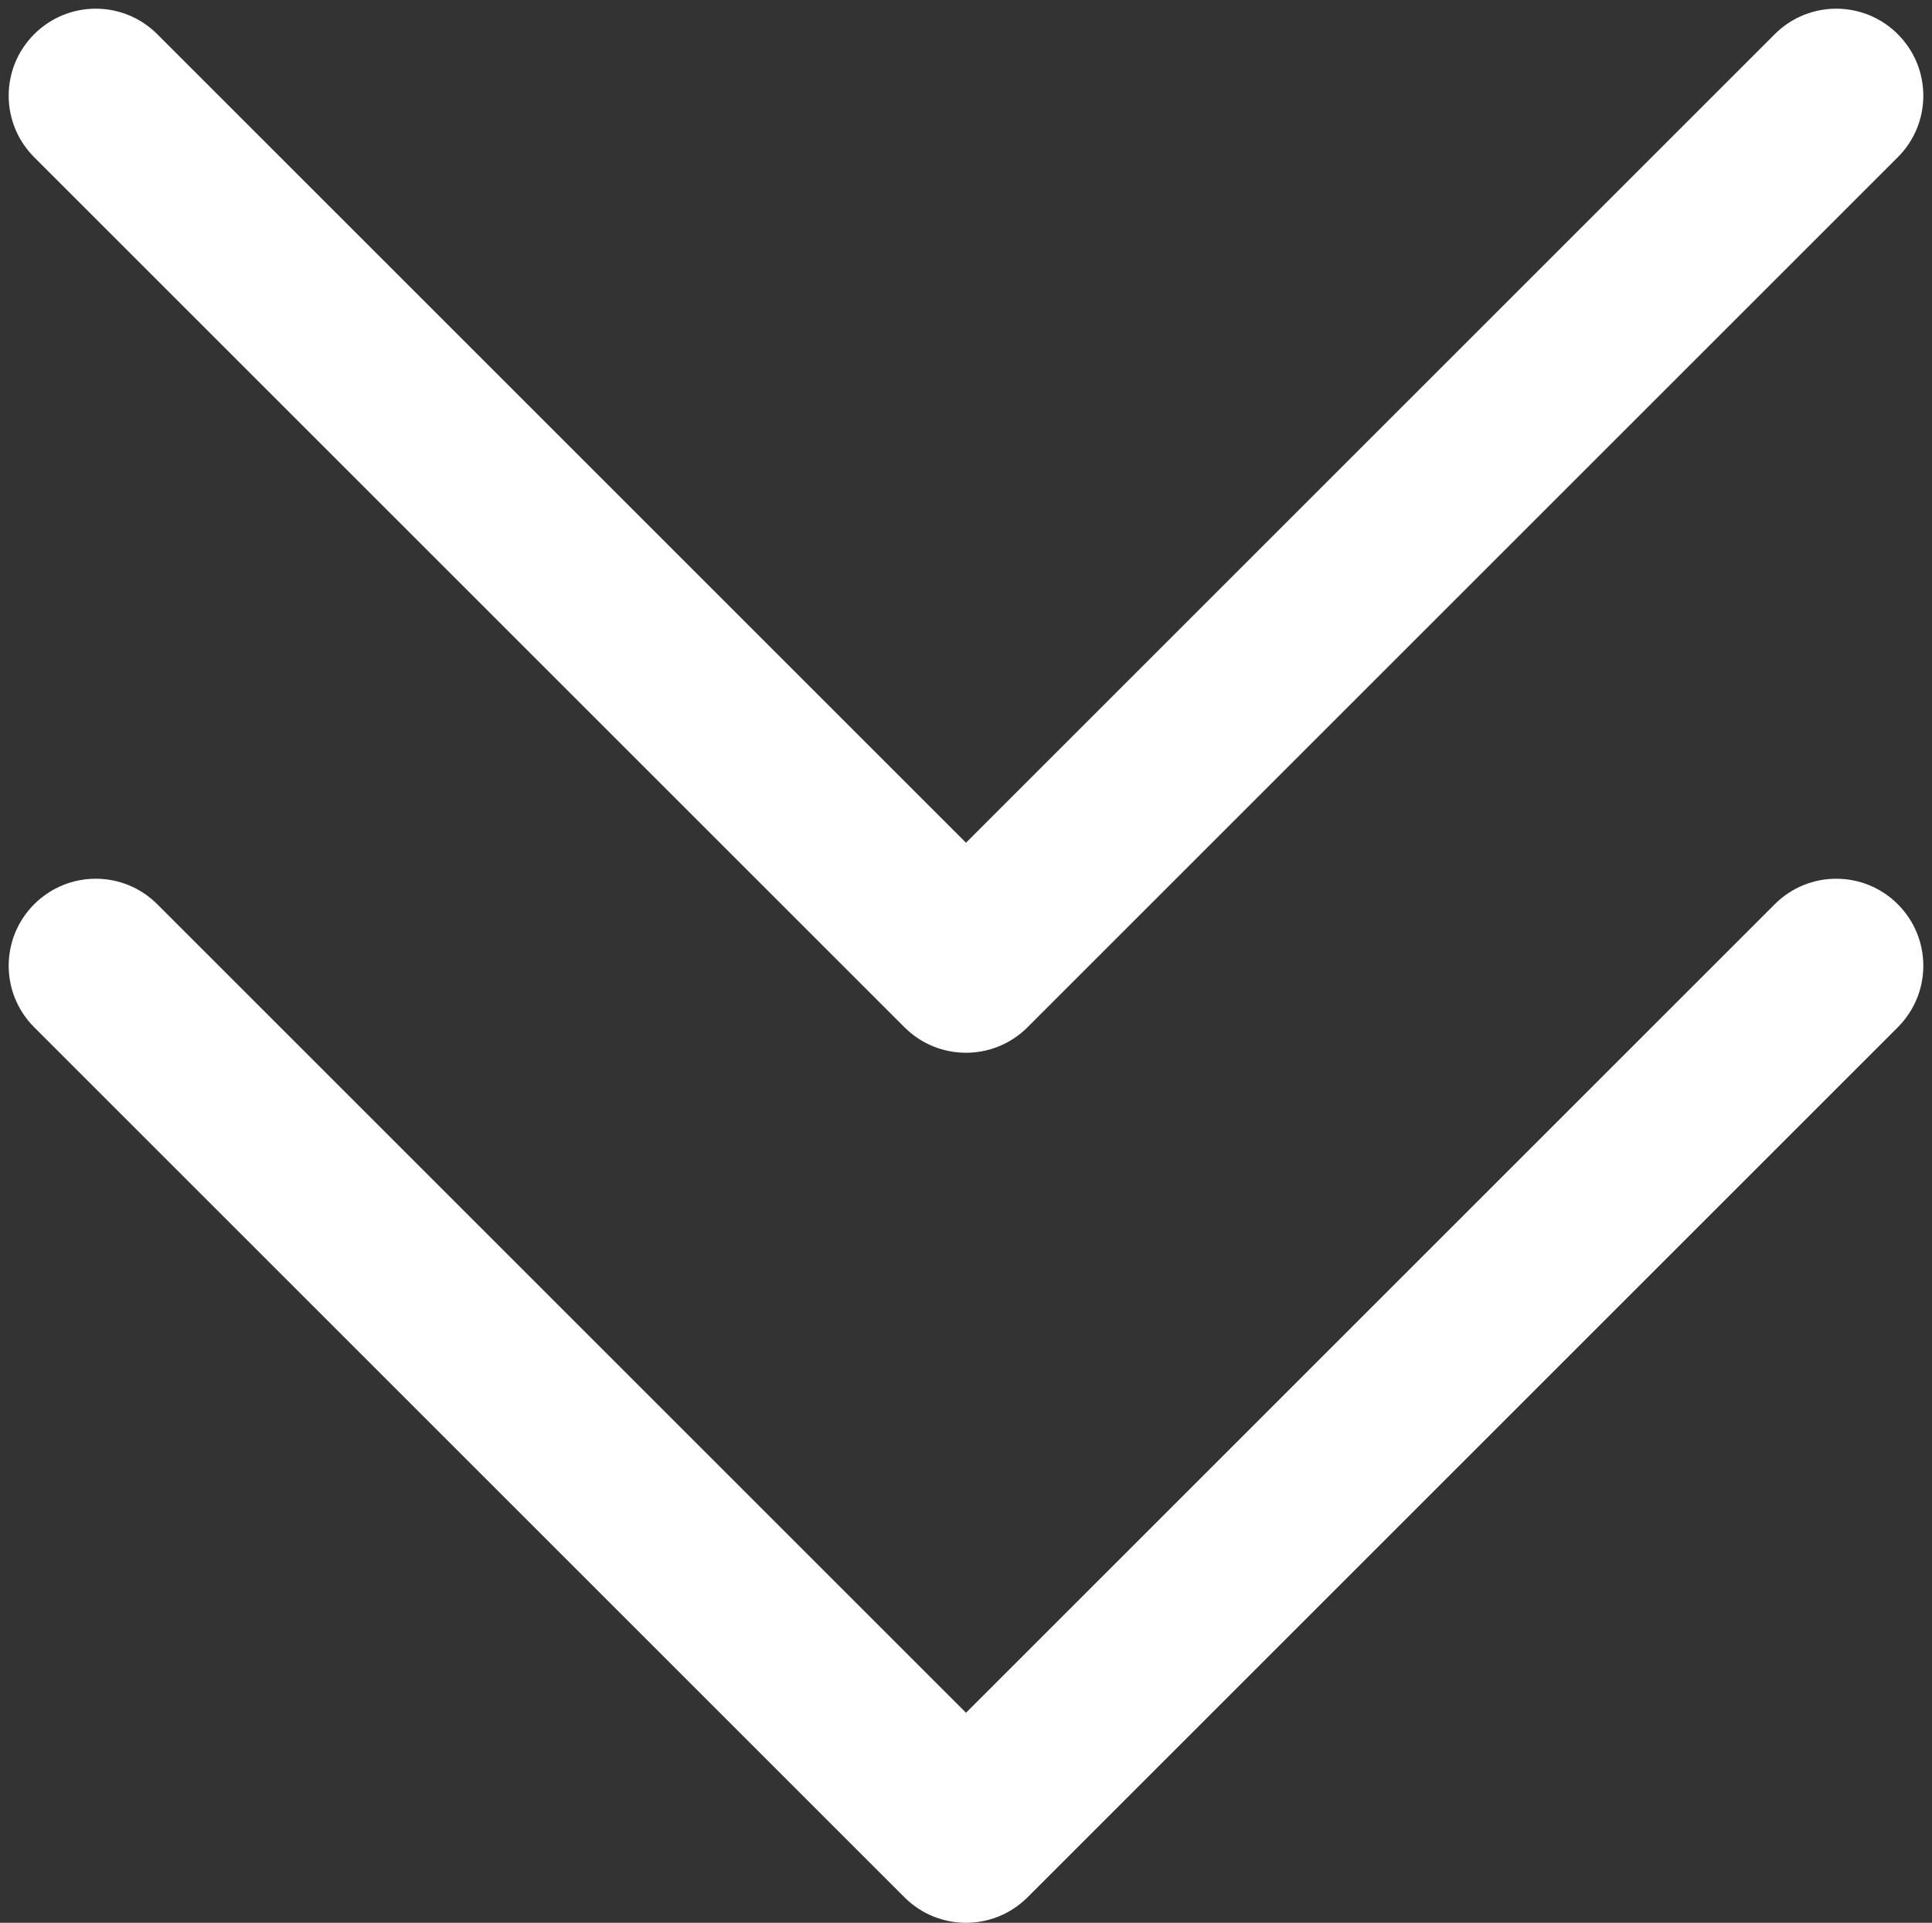
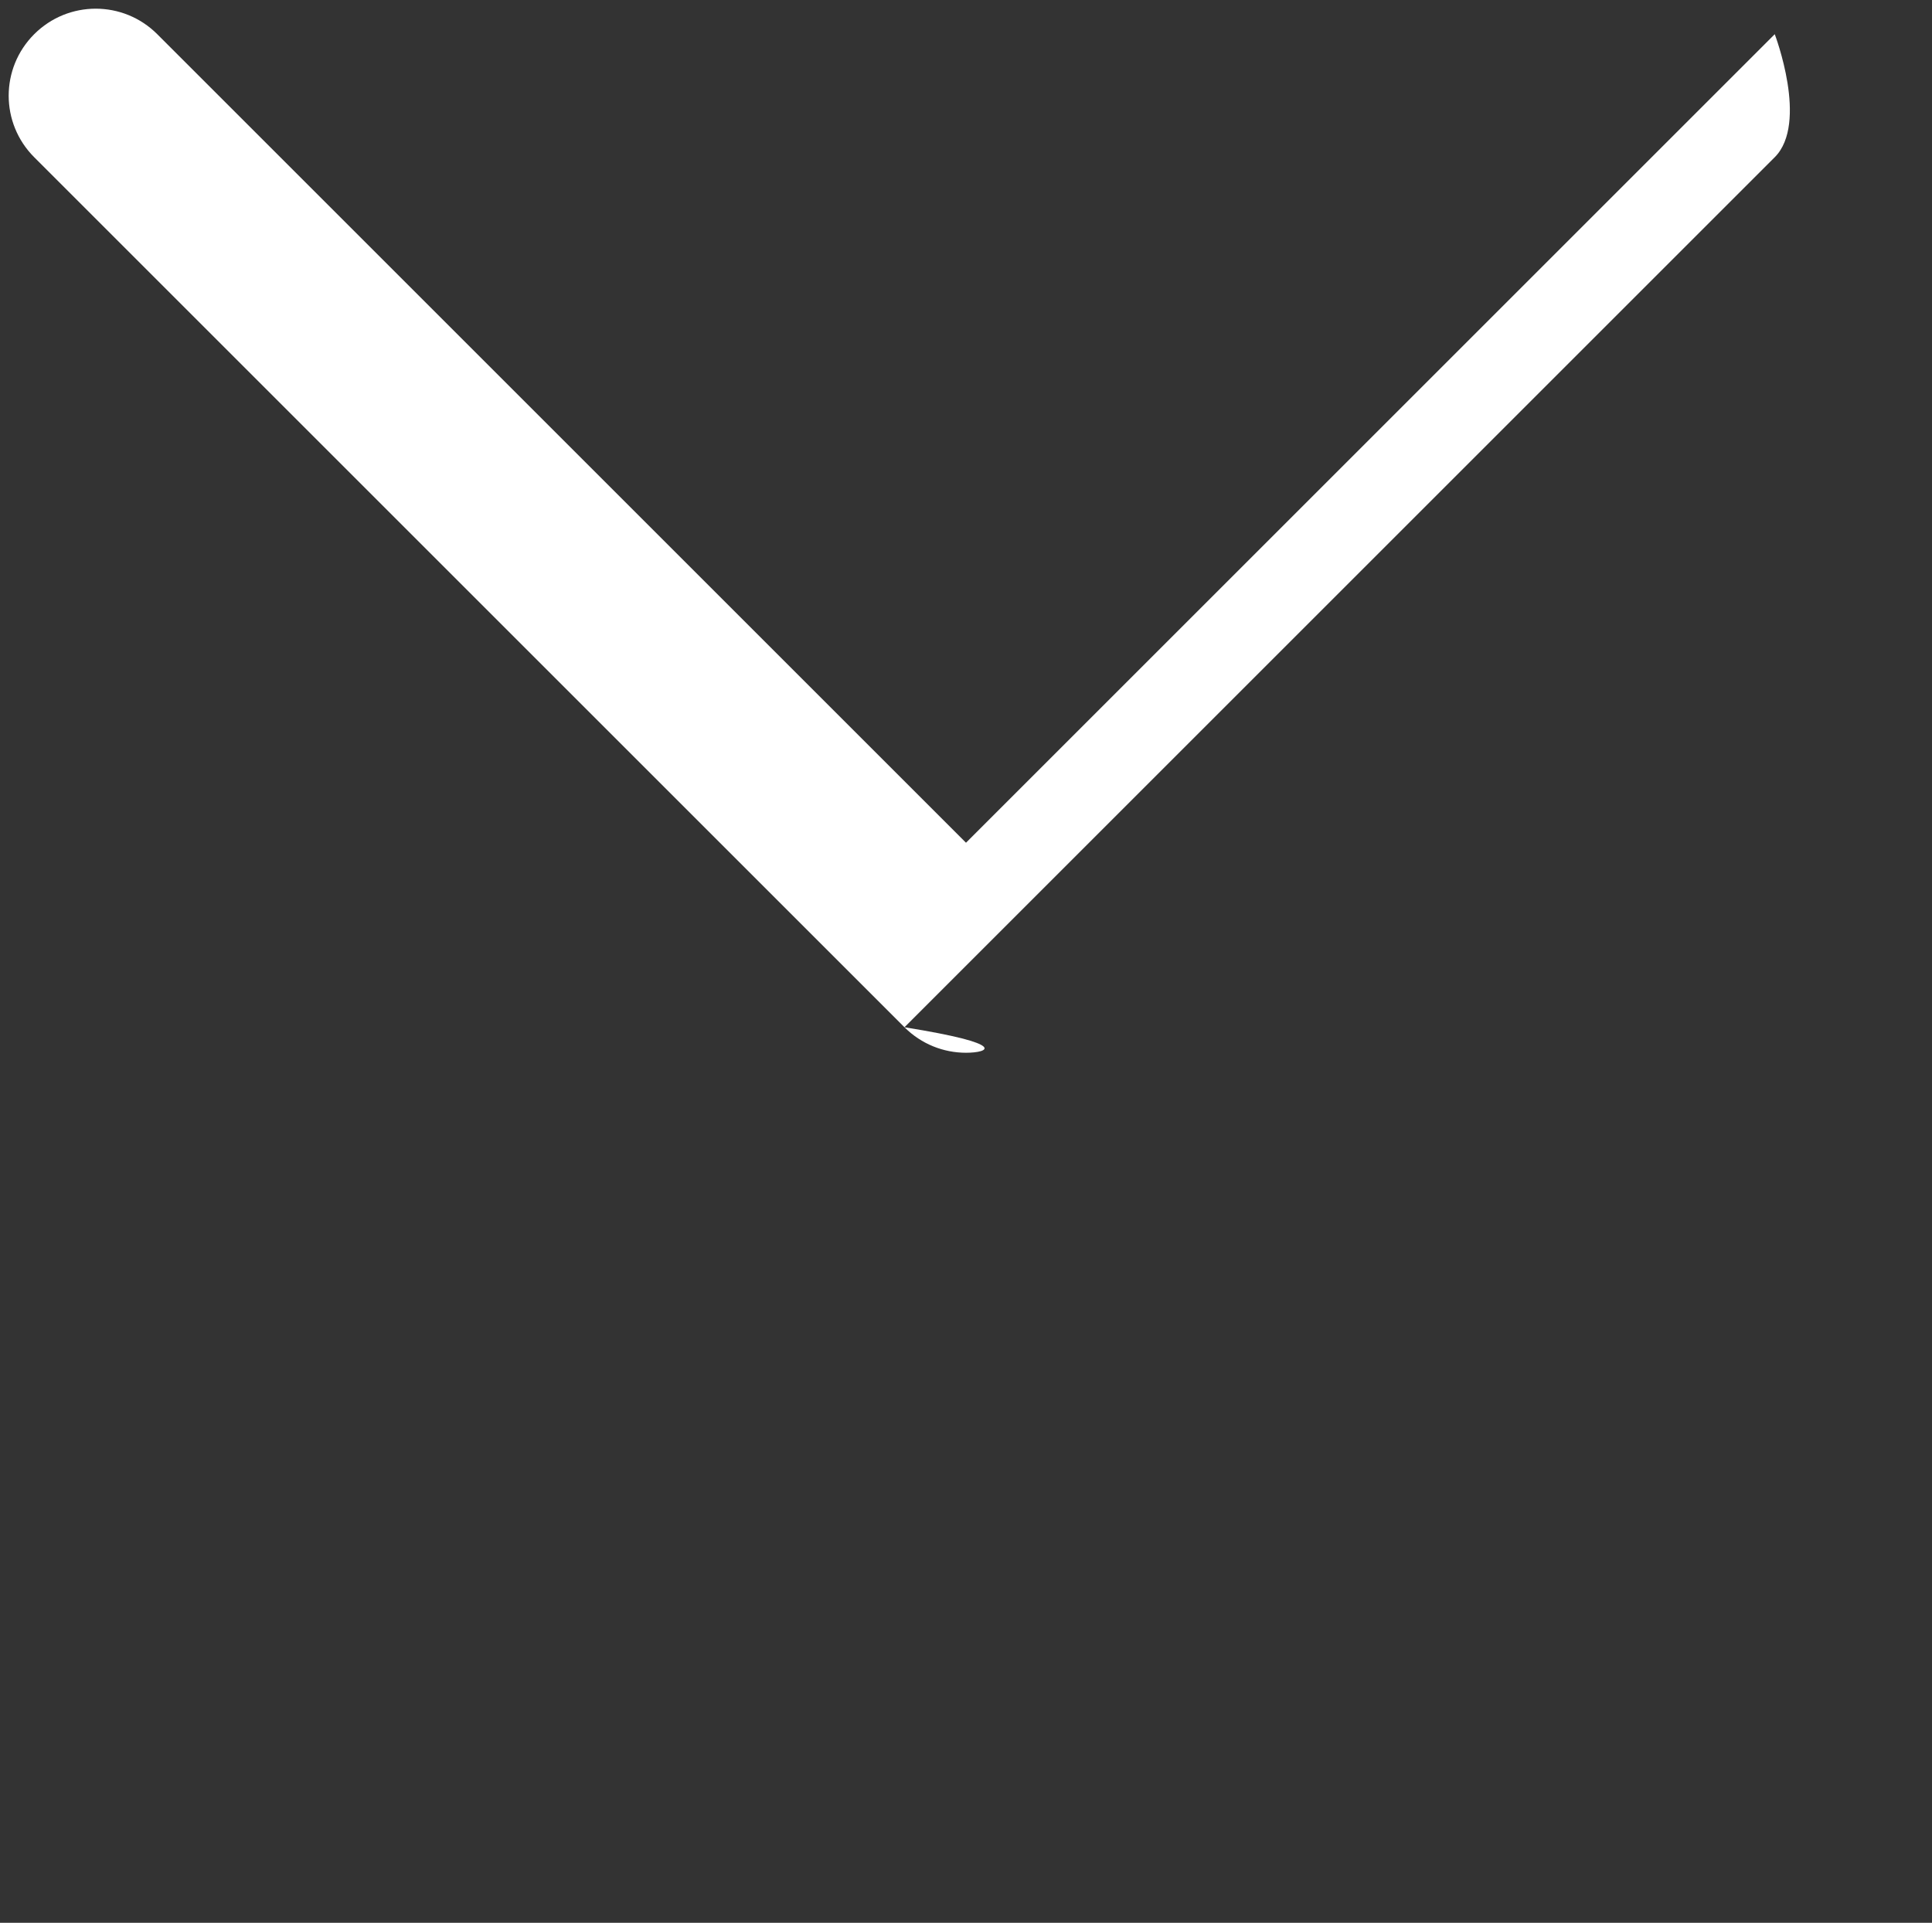
<svg xmlns="http://www.w3.org/2000/svg" fill="#ffffff" height="22.1" preserveAspectRatio="xMidYMid meet" version="1" viewBox="0.9 0.9 22.2 22.1" width="22.2" zoomAndPan="magnify">
  <rect x="0.9" y="0.9" width="22.2" height="22.1" fill="#333333" stroke="none" />
  <g>
    <g>
      <g id="change1_2">
-         <path d="M12,23c-0.256,0-0.512-0.098-0.707-0.293l-10-10c-0.391-0.391-0.391-1.023,0-1.414s1.023-0.391,1.414,0L12,20.586 l9.293-9.293c0.391-0.391,1.023-0.391,1.414,0s0.391,1.023,0,1.414l-10,10C12.512,22.902,12.256,23,12,23z" />
-       </g>
+         </g>
      <g id="change1_1">
-         <path d="M12,13c-0.256,0-0.512-0.098-0.707-0.293l-10-10c-0.391-0.391-0.391-1.023,0-1.414s1.023-0.391,1.414,0L12,10.586 l9.293-9.293c0.391-0.391,1.023-0.391,1.414,0s0.391,1.023,0,1.414l-10,10C12.512,12.902,12.256,13,12,13z" />
+         <path d="M12,13c-0.256,0-0.512-0.098-0.707-0.293l-10-10c-0.391-0.391-0.391-1.023,0-1.414s1.023-0.391,1.414,0L12,10.586 l9.293-9.293s0.391,1.023,0,1.414l-10,10C12.512,12.902,12.256,13,12,13z" />
      </g>
    </g>
  </g>
</svg>